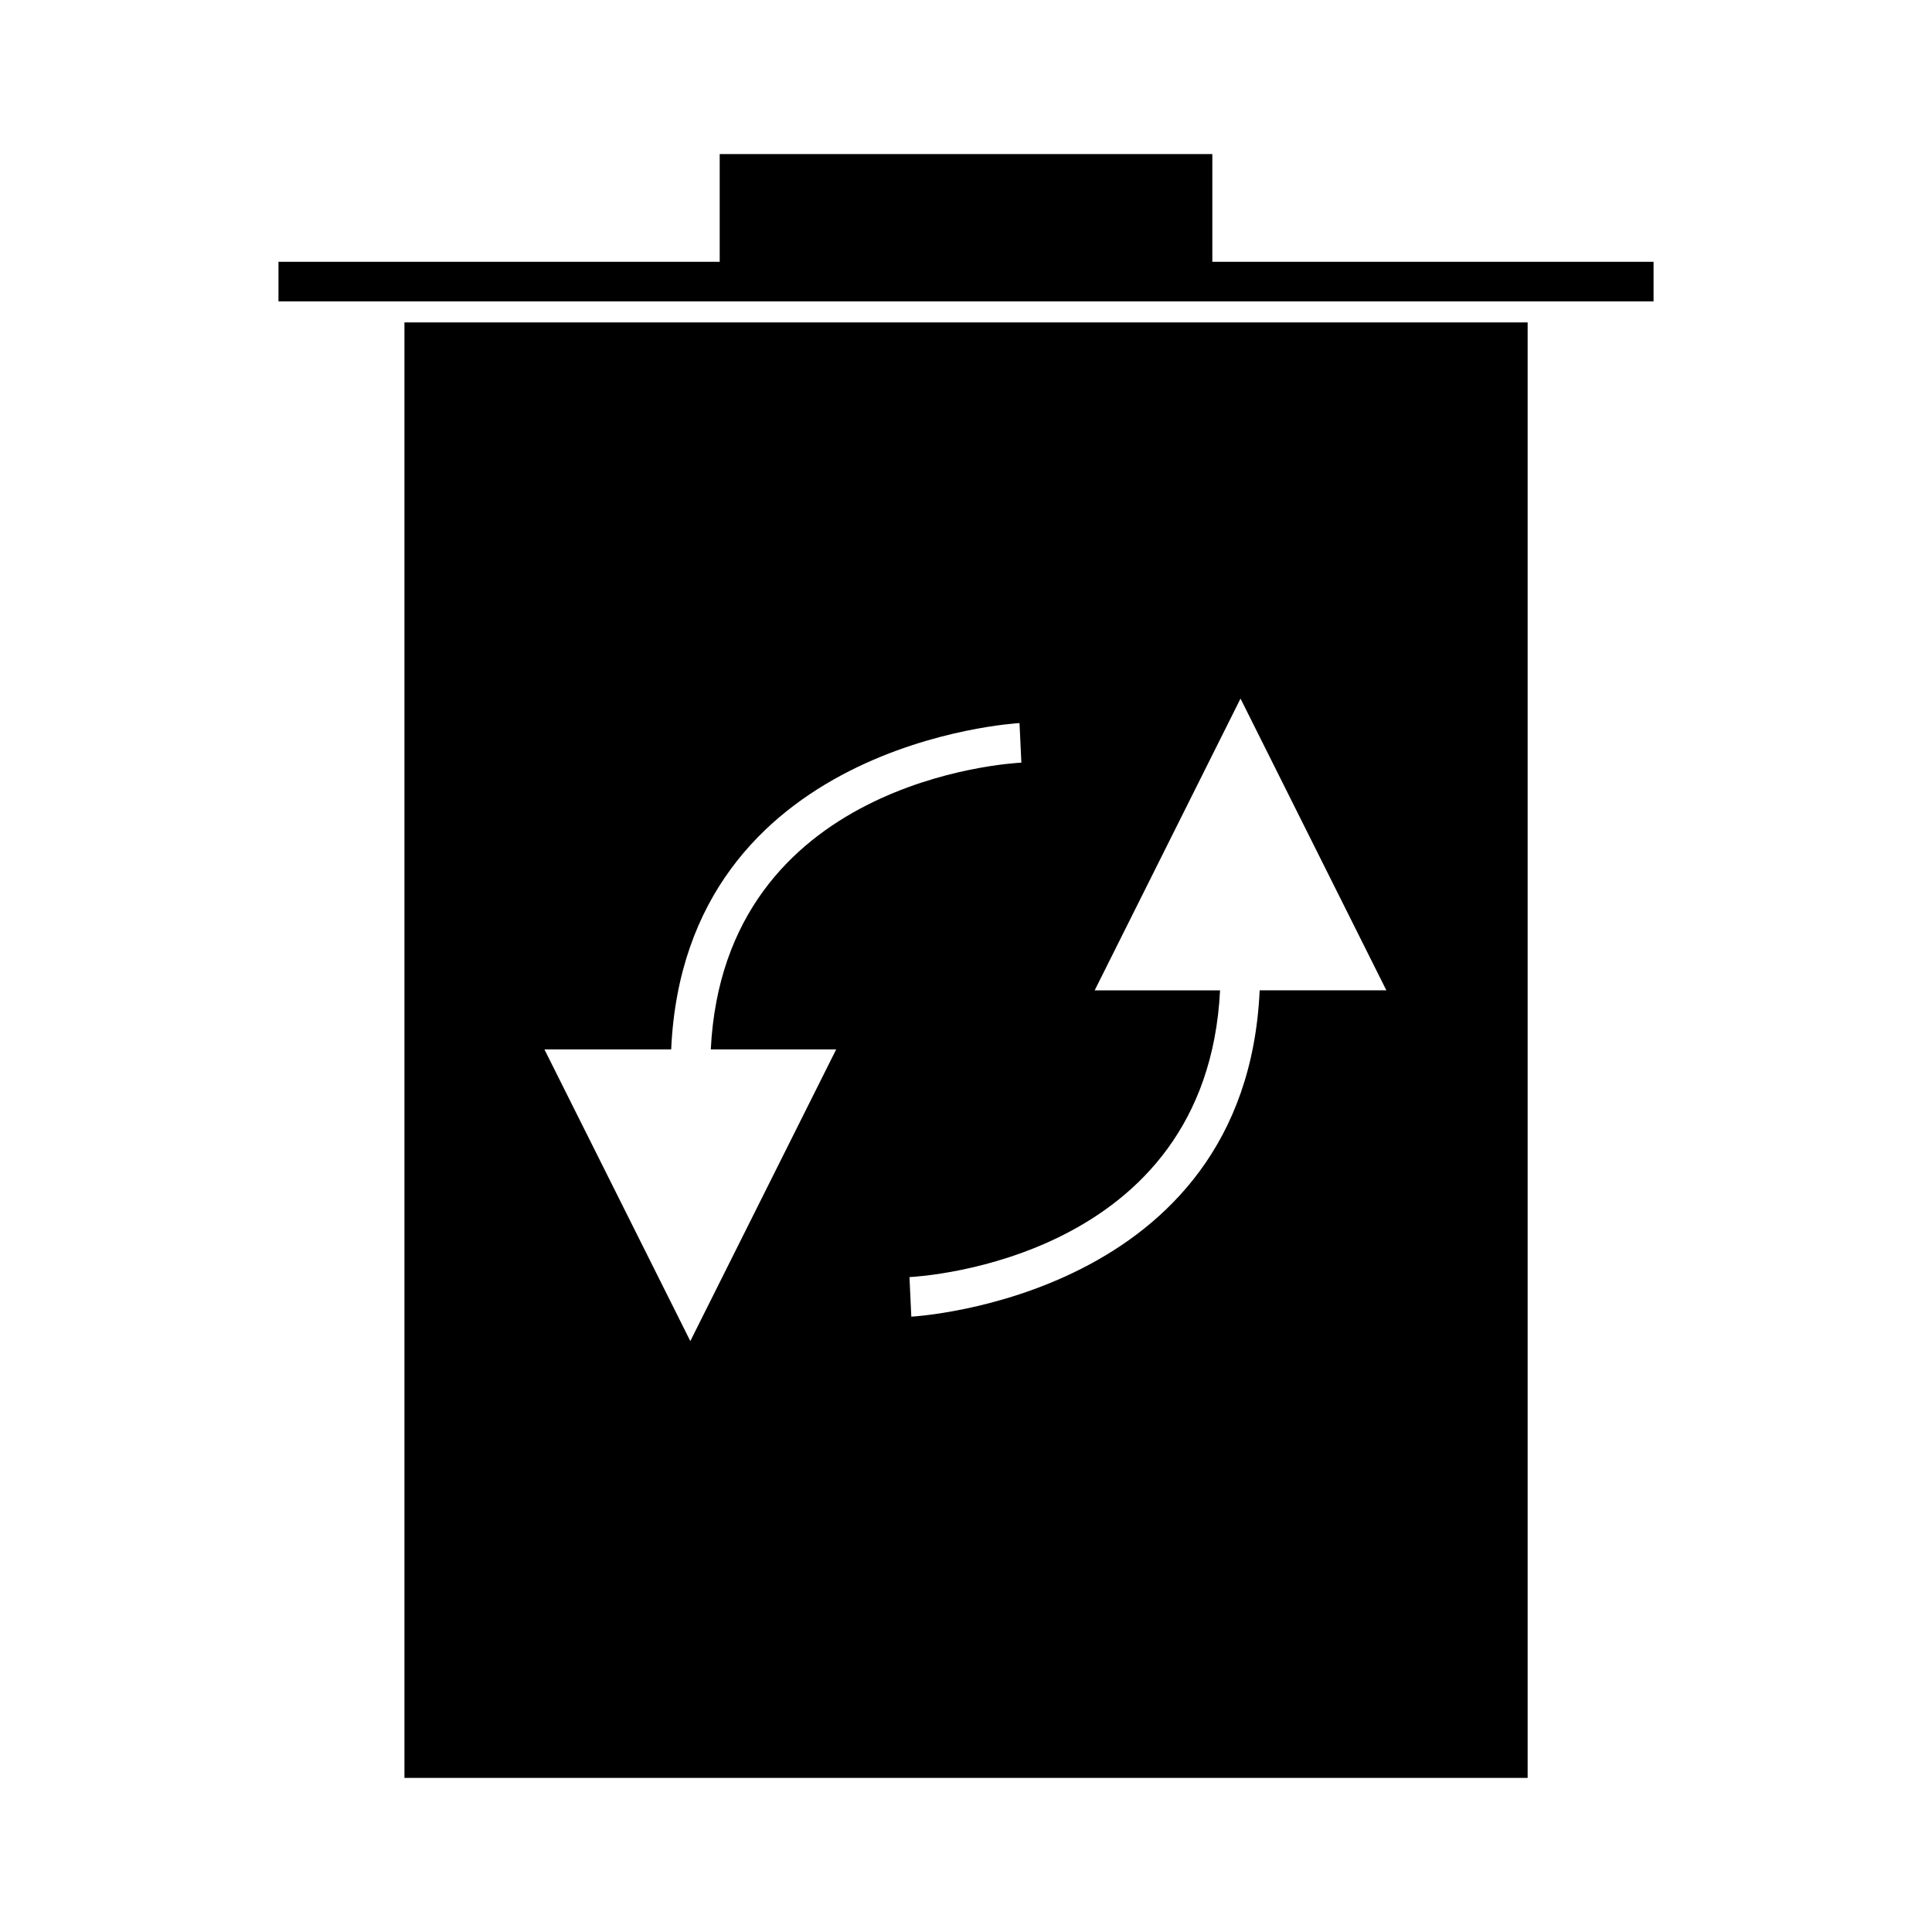
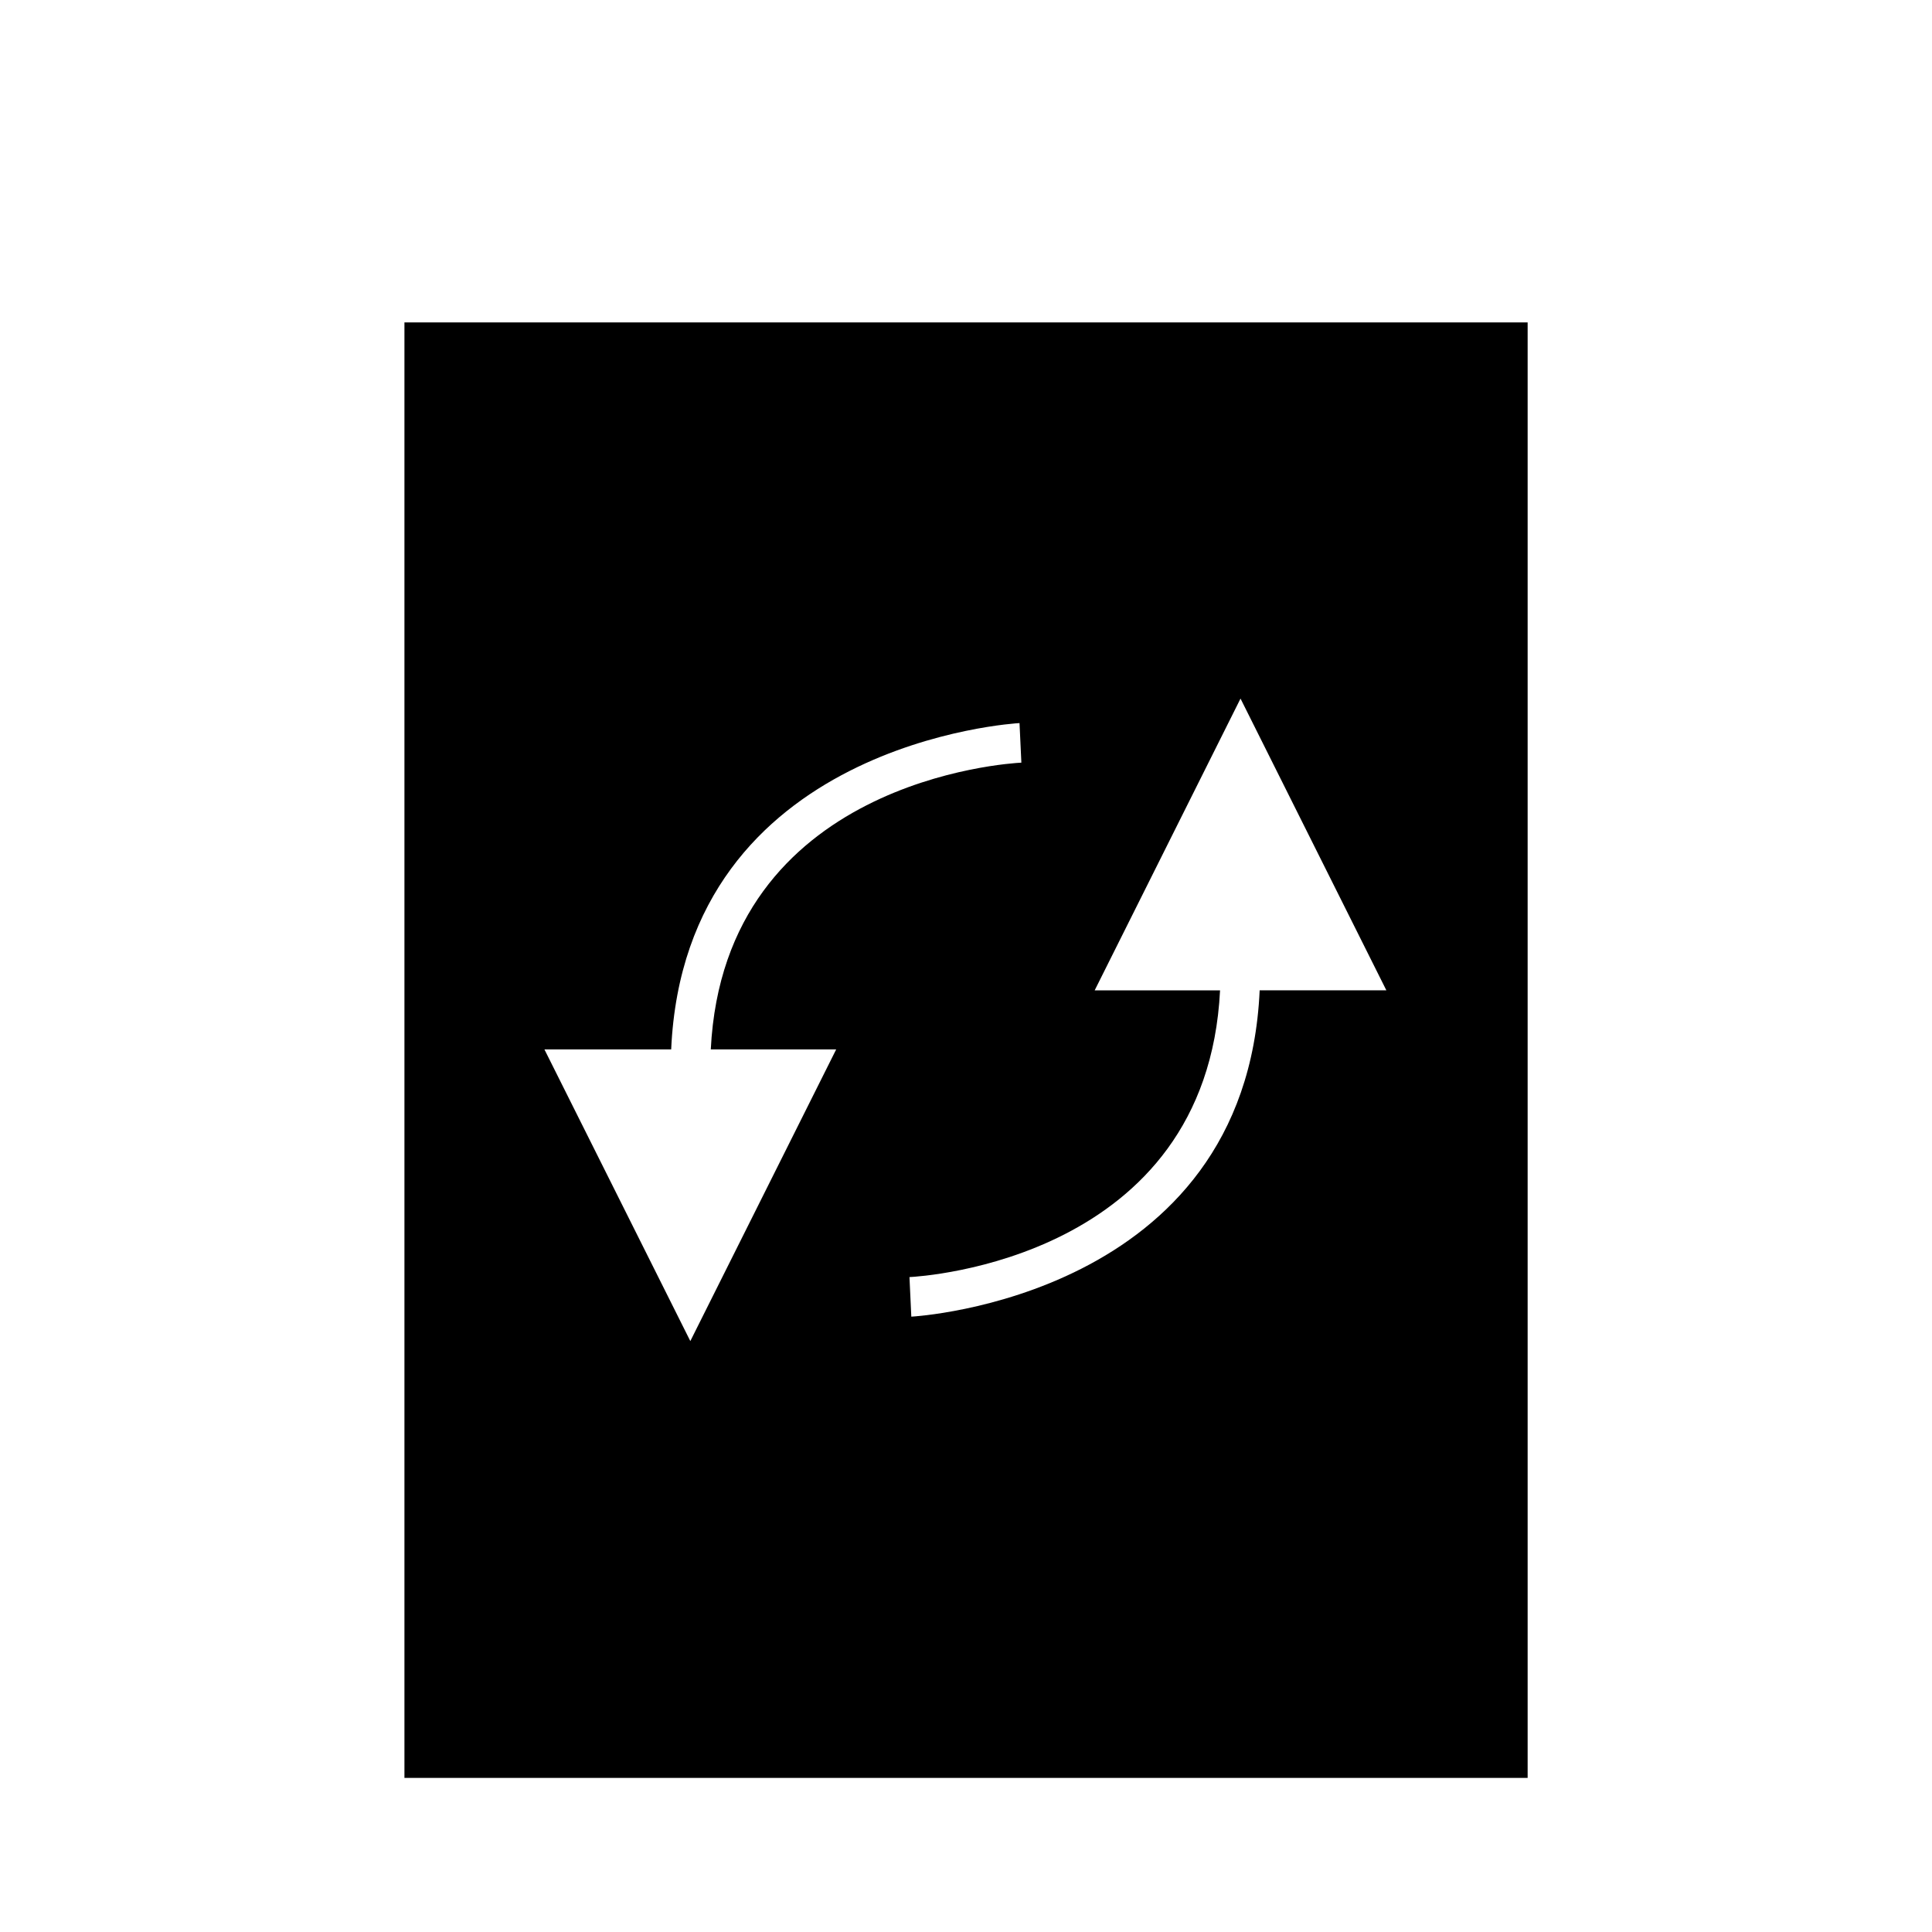
<svg xmlns="http://www.w3.org/2000/svg" fill="#000000" width="800px" height="800px" version="1.1" viewBox="144 144 512 512">
  <g>
-     <path d="m548.83 213.38h-83.551v-28.547h-130.55v28.547h-116.93v10.496h364.41v-10.496z" />
    <path d="m251.18 615.17h297.66v-385.73h-297.66zm221.57-286.04 38.652 77.32h-33.578c-3.656 81.387-91.414 86.434-92.316 86.477l-0.488-10.484c3.285-0.164 78.742-4.68 82.309-75.984h-33.23zm-150.88 92.977c3.656-81.391 91.398-86.441 92.312-86.48l0.492 10.484c-3.289 0.156-78.75 4.676-82.309 75.996h33.234l-38.656 77.297-38.664-77.297z" />
  </g>
</svg>